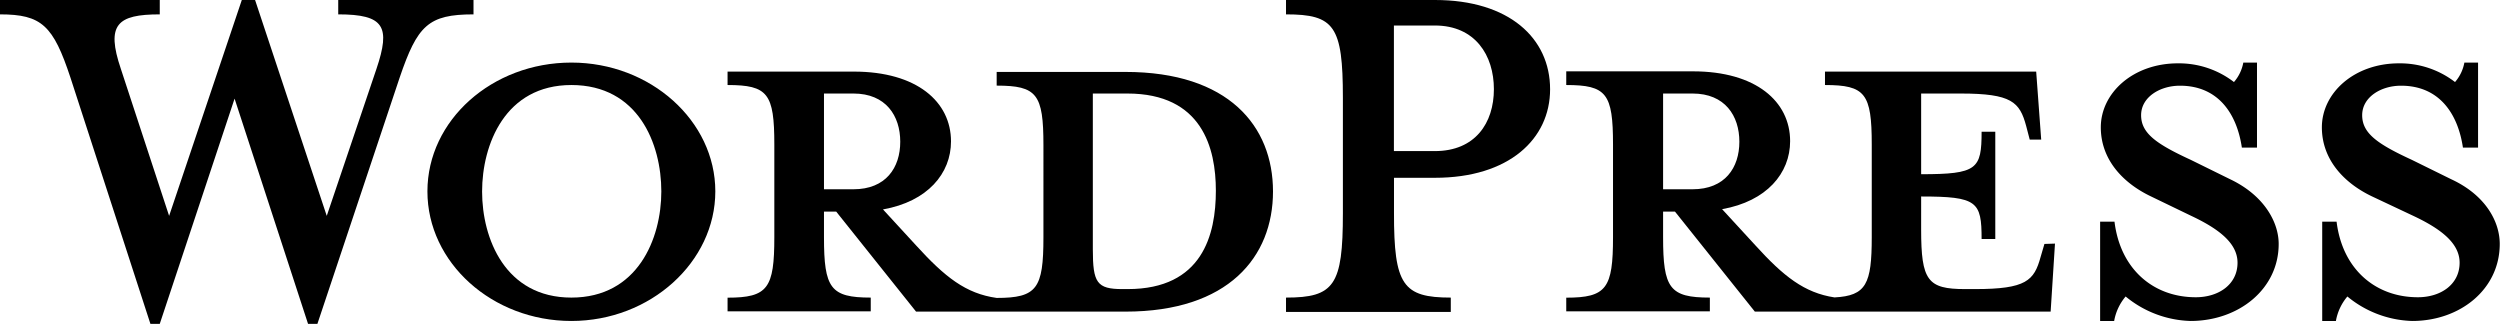
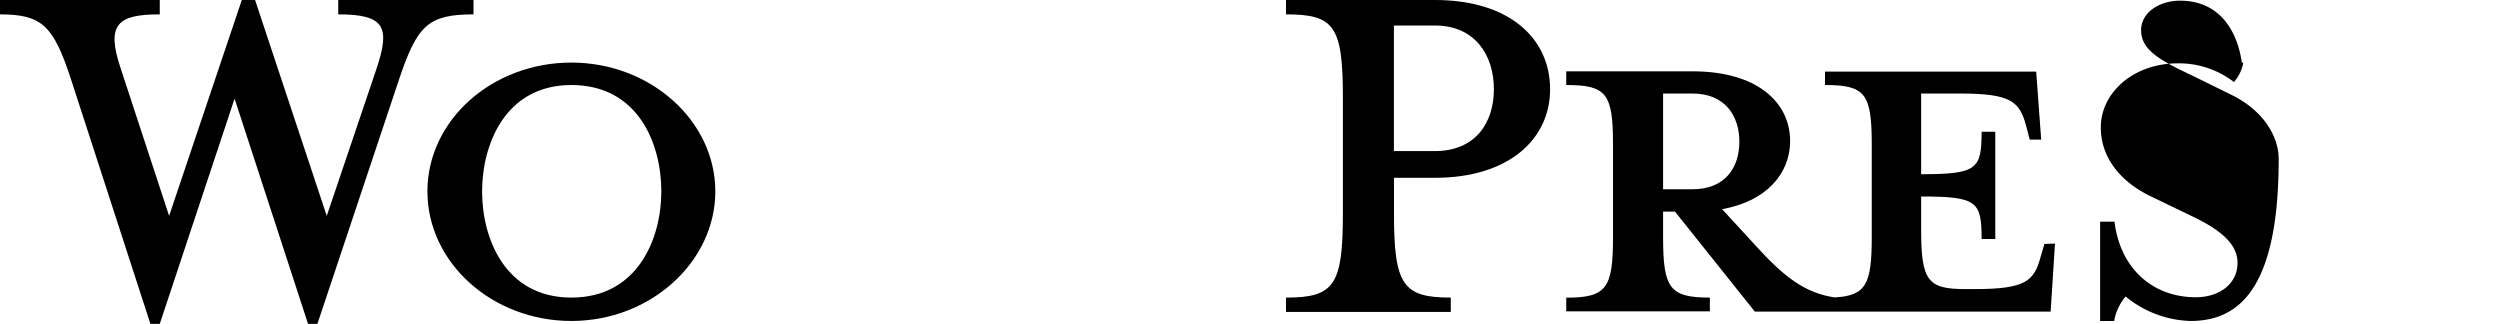
<svg xmlns="http://www.w3.org/2000/svg" id="Layer_1" data-name="Layer 1" viewBox="0 0 294.03 38.09">
  <title>vs-wp-logo-black</title>
-   <path d="M132.37,8.46H117.22v1.61c4.74,0,5.5,1,5.5,7V27.93c0,6-.76,7.11-5.5,7.11-3.64-.51-6.09-2.46-9.48-6.18l-3.89-4.23c5.25-.93,8-4.23,8-8,0-4.65-4-8.21-11.43-8.21H85.57V10c4.74,0,5.5,1,5.5,7v10.9c0,6-.76,7.11-5.5,7.11v1.61h16.84V35c-4.74,0-5.5-1.1-5.5-7.11v-3h1.44l9.39,11.76h24.63c12.1,0,17.35-6.43,17.35-14.13S144.48,8.46,132.37,8.46ZM96.91,22.26V11h3.47c3.81,0,5.5,2.62,5.5,5.67s-1.69,5.59-5.5,5.59ZM132.63,34H132c-3,0-3.47-.76-3.47-4.66V11h4.06c8.8,0,10.41,6.43,10.41,11.43C143,27.59,141.43,34,132.63,34Z" />
  <path d="M38.43,25.39,44.27,8.12c1.69-5,.93-6.43-4.49-6.43V0H55.69V1.69C50.36,1.69,49.09,3,47,9.14L37.33,38.09h-1.1L27.59,11.6l-8.8,26.49h-1.1L8.29,9.14C6.26,3,4.91,1.69,0,1.69V0H18.79V1.69c-5,0-6.35,1.18-4.57,6.43l5.67,17.27L28.44,0H30Z" />
  <path d="M67.2,37.75c-9.31,0-16.93-6.86-16.93-15.24S57.89,7.36,67.2,7.36s16.93,6.86,16.93,15.15S76.51,37.75,67.2,37.75ZM67.2,10c-7.79,0-10.5,7-10.5,12.53S59.42,35,67.2,35s10.58-6.9,10.58-12.49S75.07,10,67.2,10Z" />
  <path d="M170.63,35v1.69H151.25V35c5.67,0,6.69-1.44,6.69-9.9V11.51c0-8.46-1-9.82-6.69-9.82V0h17.52c8.72,0,13.54,4.49,13.54,10.5,0,5.84-4.83,10.41-13.54,10.41h-4.82v4.15C163.94,33.52,165,35,170.63,35ZM168.76,3h-4.82V17.77h4.82c4.74,0,6.94-3.3,6.94-7.28S173.5,3,168.76,3Z" />
  <path d="M240.45,28.69,240,30.22C239.24,33,238.31,34,232.3,34h-1.19c-4.4,0-5.16-1-5.16-7V23.11c6.6,0,7.11.59,7.11,5h1.61V15.49h-1.61c0,4.4-.51,5-7.11,5V11h4.65c6,0,6.94,1,7.7,3.81l.42,1.61h1.35l-.59-8H214.64V10c4.74,0,5.5,1,5.5,7v10.9c0,5.5-.65,6.88-4.38,7.08-3.55-.54-6-2.48-9.33-6.15l-3.89-4.23c5.25-.93,8-4.23,8-8,0-4.65-4-8.21-11.43-8.21h-14.9V10c4.74,0,5.5,1,5.5,7v10.9c0,6-.76,7.11-5.5,7.11v1.61H201.1V35c-4.74,0-5.5-1.1-5.5-7.11v-3H197l9.39,11.76h34.79l.51-8ZM195.6,22.26V11h3.47c3.81,0,5.5,2.62,5.5,5.67s-1.69,5.59-5.5,5.59Z" />
-   <path d="M257.63,37.75A12.52,12.52,0,0,1,250,34.87a6.08,6.08,0,0,0-1.35,2.88H247V26.07h1.69c.68,5.59,4.57,8.89,9.56,8.89,2.71,0,4.91-1.52,4.91-4.06,0-2.2-2-3.89-5.42-5.5L253,23.11c-3.39-1.61-5.92-4.4-5.92-8.13,0-4.06,3.81-7.53,9.06-7.53a10.6,10.6,0,0,1,6.6,2.2,4.79,4.79,0,0,0,1.1-2.29h1.61v10h-1.78c-.59-4-2.79-7.28-7.28-7.28-2.37,0-4.57,1.35-4.57,3.47s1.78,3.38,5.84,5.25l4.65,2.29c4,1.91,5.69,5.06,5.69,7.6C268,34,263.3,37.75,257.63,37.75Z" />
-   <path d="M283.7,37.75a12.52,12.52,0,0,1-7.62-2.88,6.08,6.08,0,0,0-1.35,2.88h-1.61V26.07h1.69c.68,5.59,4.57,8.89,9.56,8.89,2.71,0,4.91-1.52,4.91-4.06,0-2.2-2-3.89-5.42-5.5L279,23.11c-3.39-1.61-5.92-4.4-5.92-8.13,0-4.06,3.81-7.53,9.06-7.53a10.6,10.6,0,0,1,6.6,2.2,4.78,4.78,0,0,0,1.1-2.29h1.61v10h-1.78c-.59-4-2.79-7.28-7.28-7.28-2.37,0-4.57,1.35-4.57,3.47s1.78,3.38,5.84,5.25l4.65,2.29c4.11,1.91,5.69,5.06,5.69,7.6C294,34,289.37,37.75,283.7,37.75Z" />
+   <path d="M257.63,37.75A12.52,12.52,0,0,1,250,34.87a6.08,6.08,0,0,0-1.35,2.88H247V26.07h1.69c.68,5.59,4.57,8.89,9.56,8.89,2.71,0,4.91-1.52,4.91-4.06,0-2.2-2-3.89-5.42-5.5L253,23.11c-3.39-1.61-5.92-4.4-5.92-8.13,0-4.06,3.81-7.53,9.06-7.53a10.6,10.6,0,0,1,6.6,2.2,4.79,4.79,0,0,0,1.1-2.29h1.61h-1.78c-.59-4-2.79-7.28-7.28-7.28-2.37,0-4.57,1.35-4.57,3.47s1.78,3.38,5.84,5.25l4.65,2.29c4,1.91,5.69,5.06,5.69,7.6C268,34,263.3,37.75,257.63,37.75Z" />
</svg>